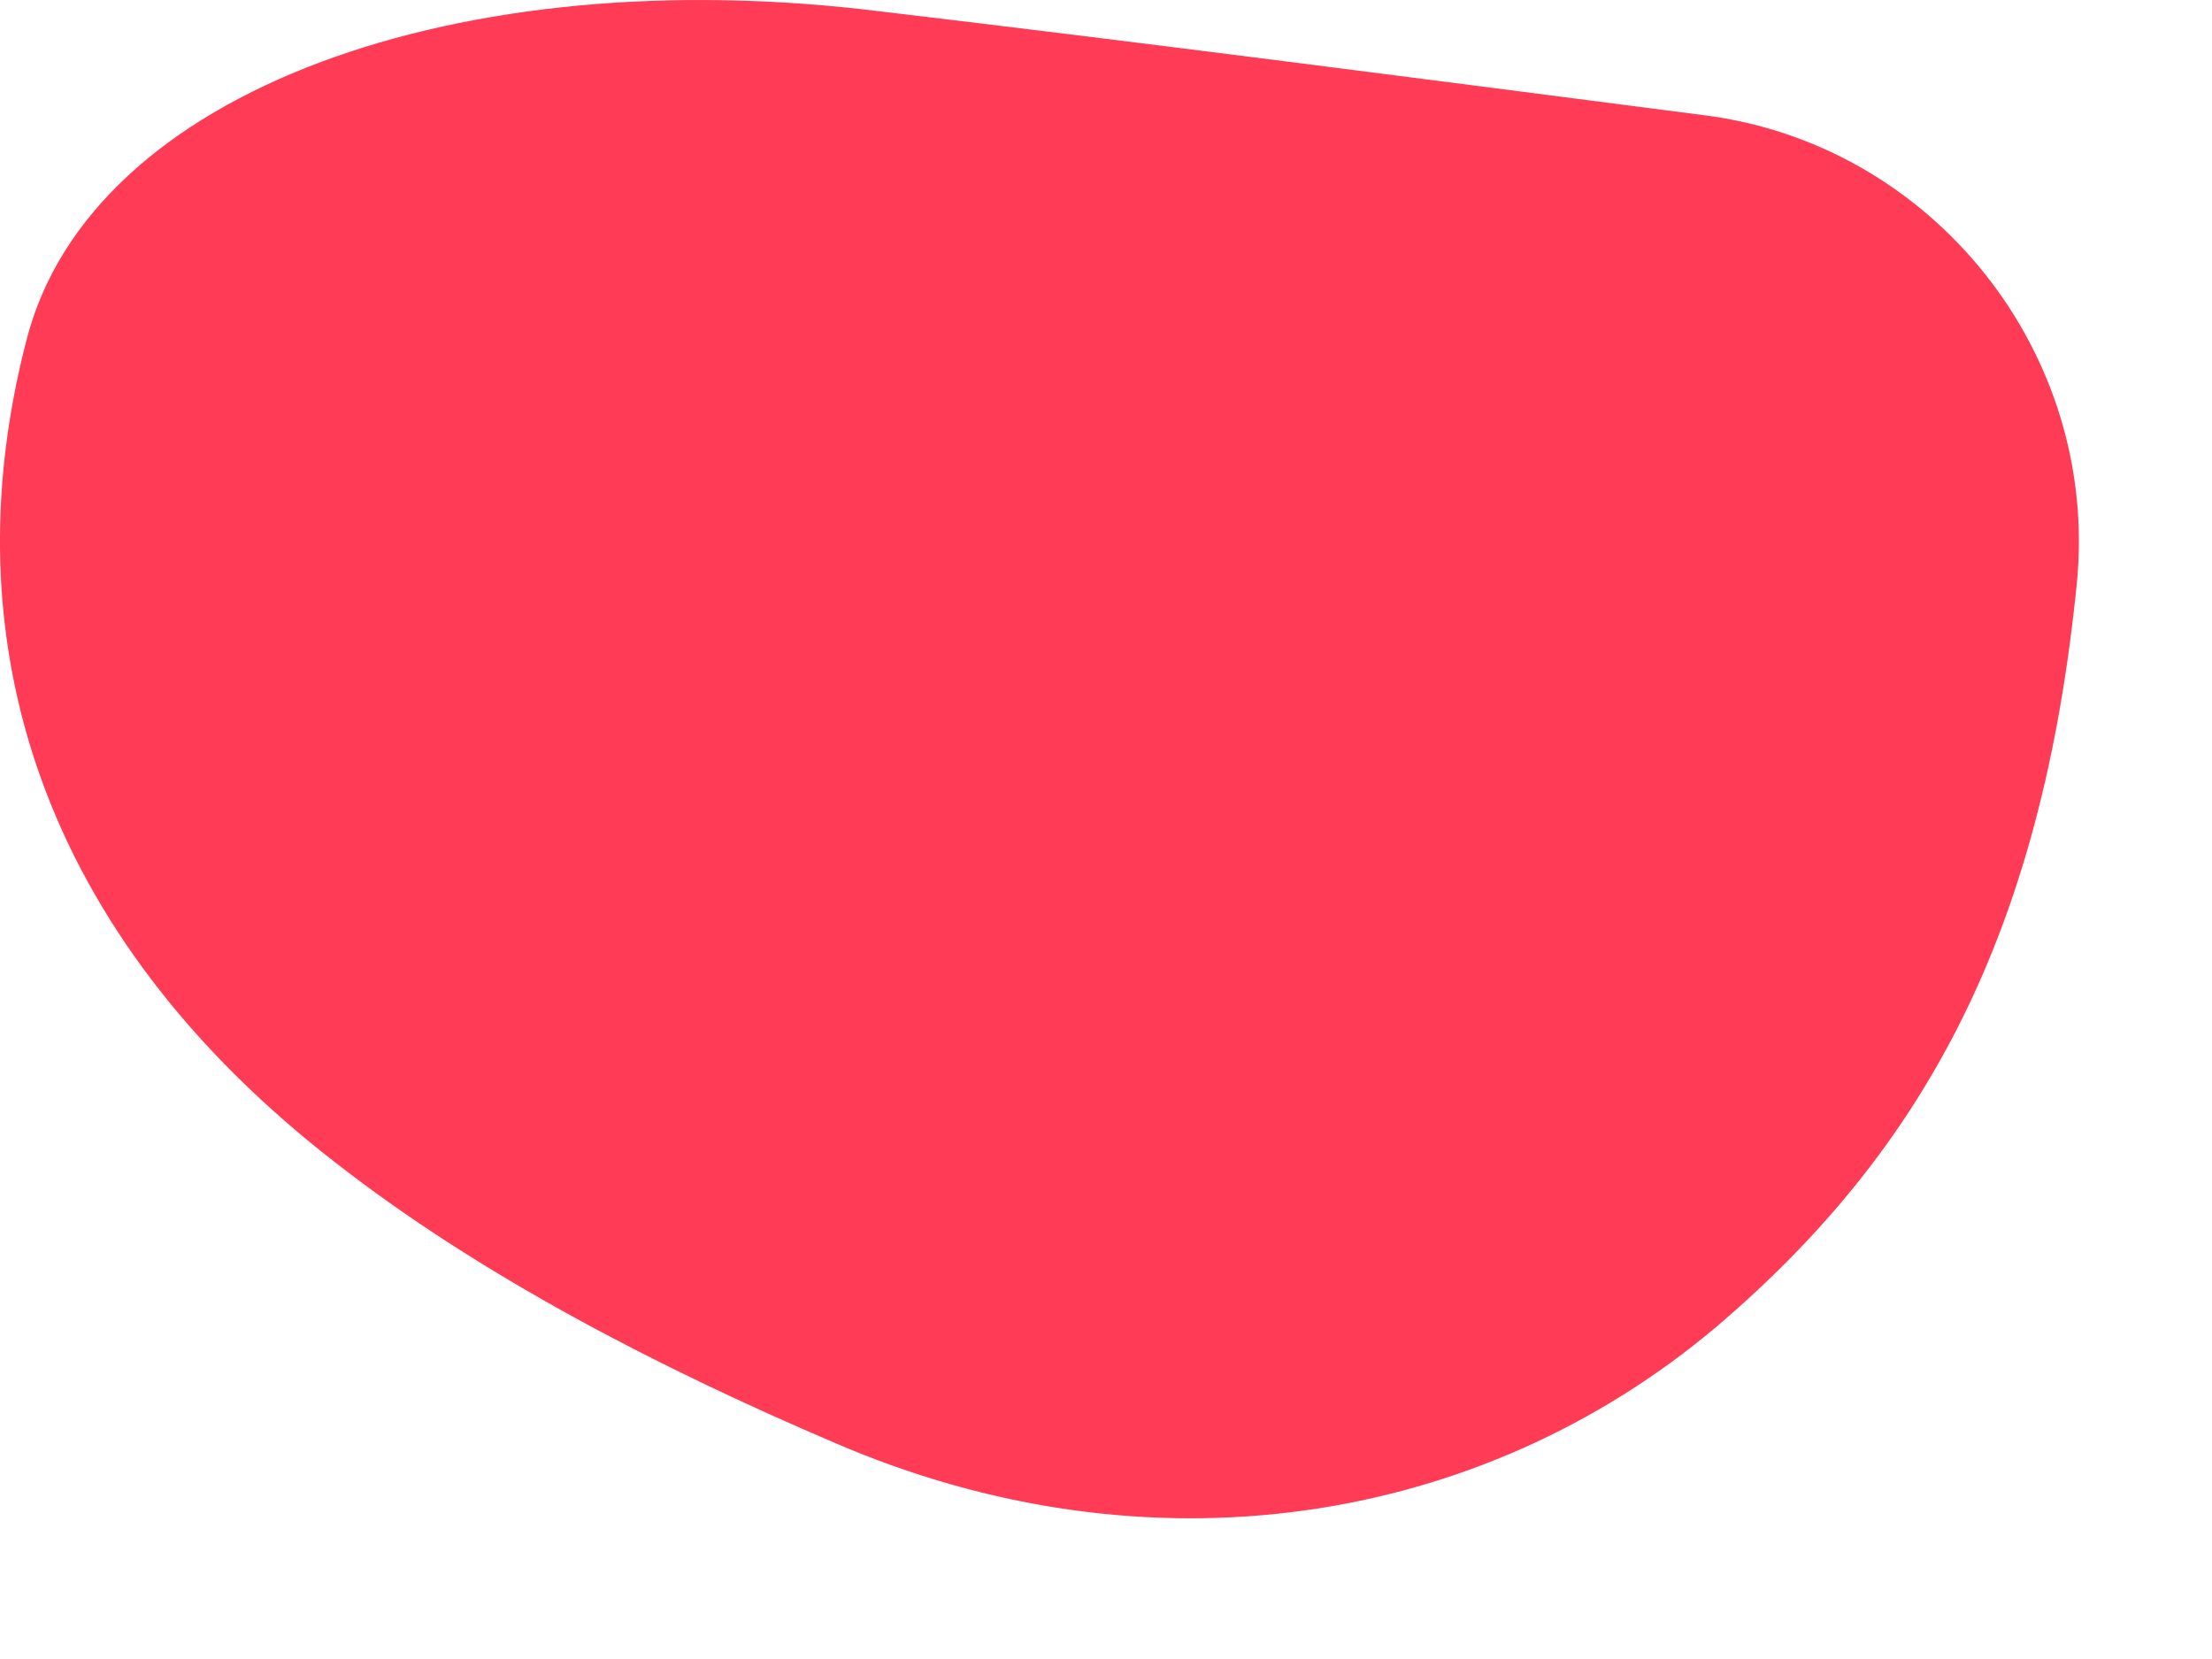
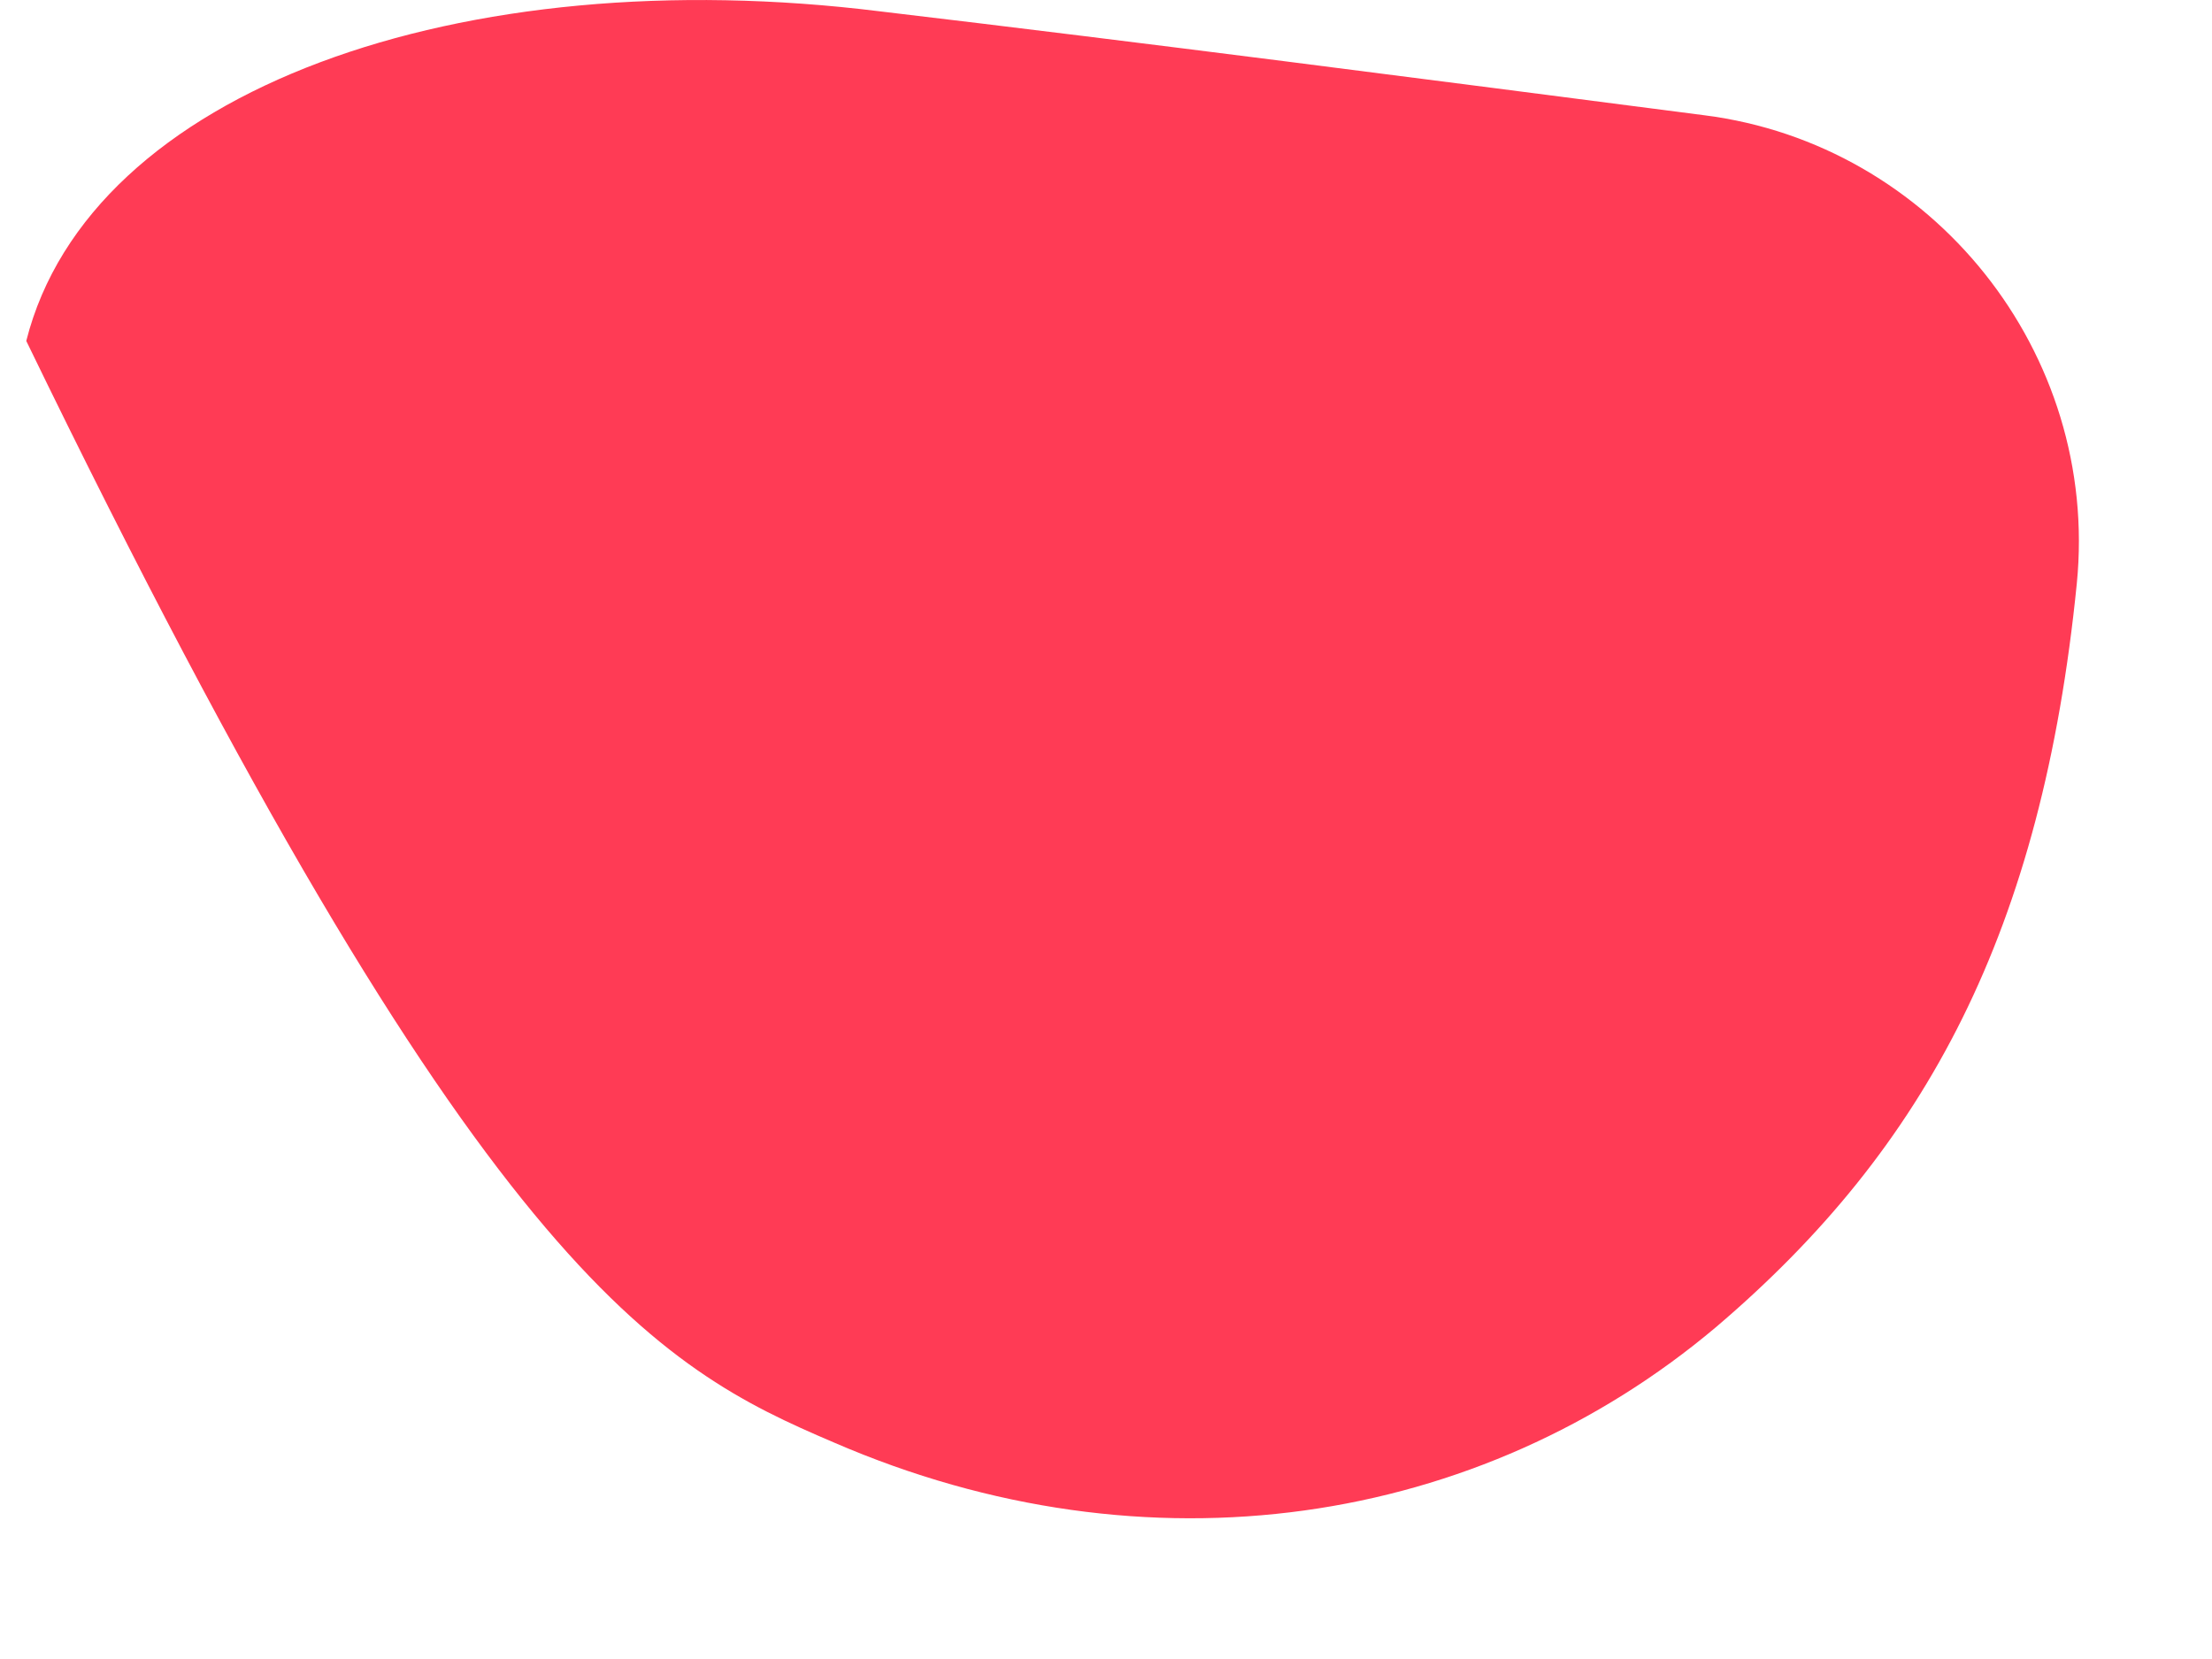
<svg xmlns="http://www.w3.org/2000/svg" width="8" height="6" viewBox="0 0 8 6" fill="none">
-   <path d="M7.511 2.111C7.594 1.275 6.989 0.522 6.165 0.417C5.122 0.282 4.152 0.156 3.182 0.041C1.67 -0.147 0.325 0.323 0.095 1.233C-0.186 2.321 0.147 3.377 1.211 4.203C1.733 4.611 2.379 4.945 3.016 5.217C4.152 5.709 5.352 5.52 6.207 4.799C6.968 4.151 7.385 3.366 7.511 2.111Z" fill="#FF3B55" />
+   <path d="M7.511 2.111C7.594 1.275 6.989 0.522 6.165 0.417C5.122 0.282 4.152 0.156 3.182 0.041C1.67 -0.147 0.325 0.323 0.095 1.233C1.733 4.611 2.379 4.945 3.016 5.217C4.152 5.709 5.352 5.52 6.207 4.799C6.968 4.151 7.385 3.366 7.511 2.111Z" fill="#FF3B55" />
</svg>